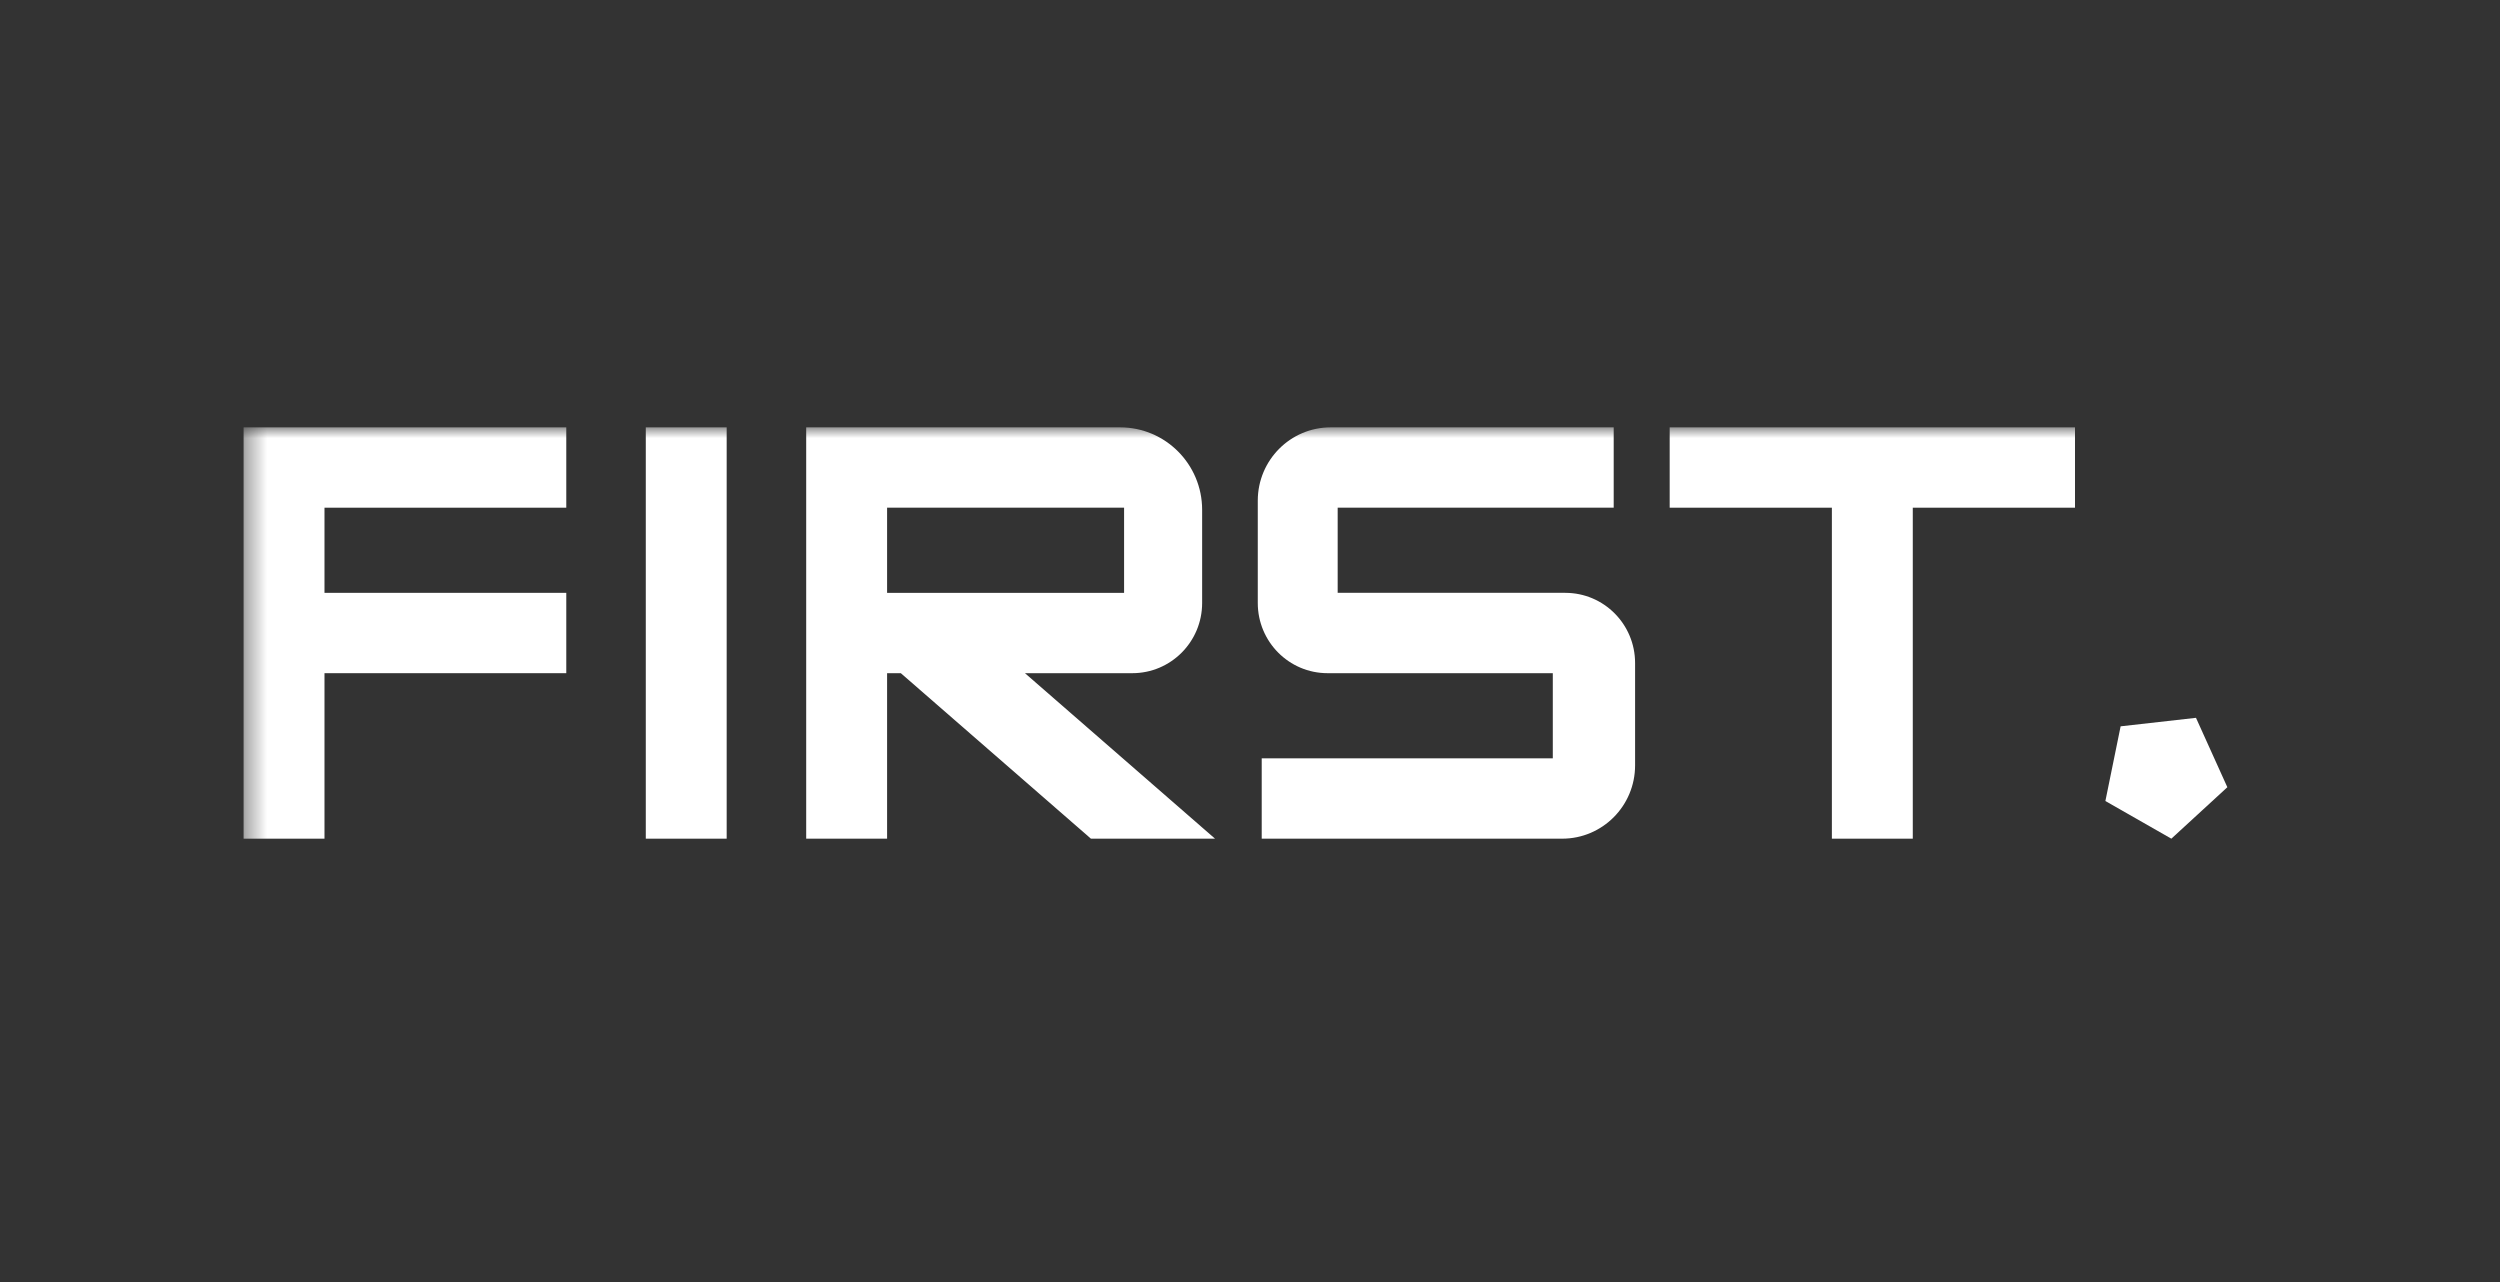
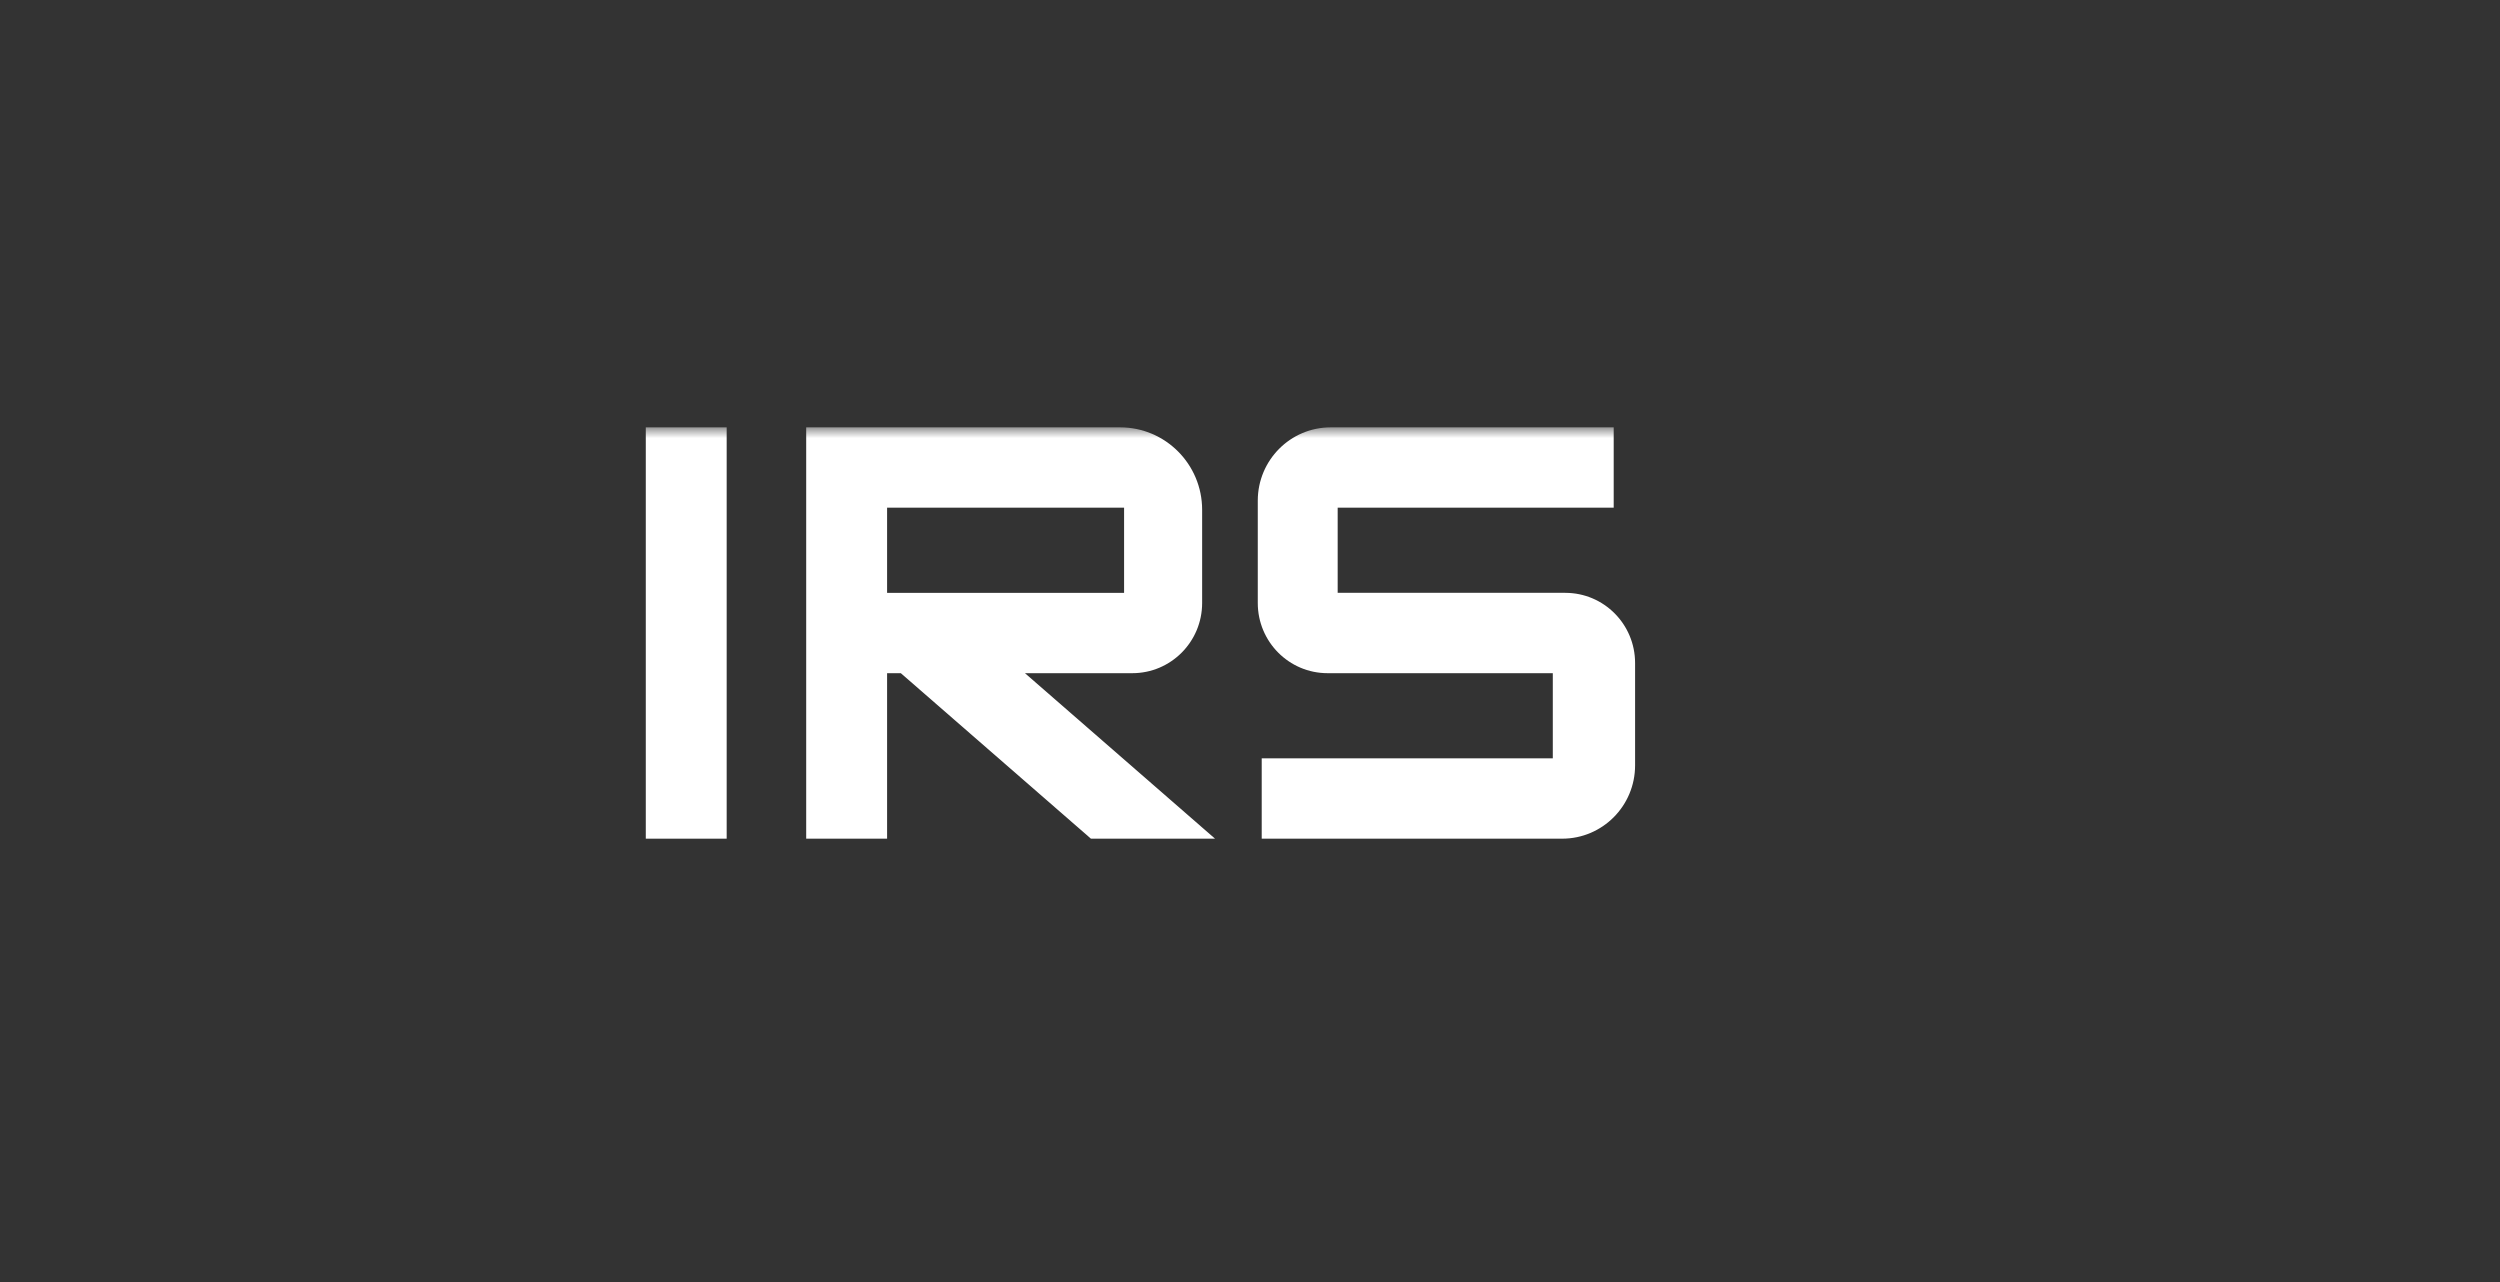
<svg xmlns="http://www.w3.org/2000/svg" width="117" height="60" viewBox="0 0 117 60" fill="none">
  <rect x="0" y="0" width="117" height="60" fill="#333333" stroke="none" />
  <mask id="mask0_1_4" style="mask-type:luminance" maskUnits="userSpaceOnUse" x="11" y="20" width="94" height="20">
-     <path d="M105 20H11.4V40H105V20Z" fill="white" />
+     <path d="M105 20H11.4V40H105Z" fill="white" />
  </mask>
  <g mask="url(#mask0_1_4)">
-     <path d="M101.619 39.25L98.532 37.488L99.245 33.992L102.772 33.594L104.24 36.842L101.619 39.25Z" fill="white" />
    <path d="M73.256 27.744H62.603V23.759H75.521V20H62.277C60.392 20 58.864 21.535 58.864 23.43V28.222C58.864 30.035 60.327 31.505 62.131 31.505H72.671V35.49H59.048V39.25H73.109C74.995 39.25 76.522 37.715 76.522 35.82V31.028C76.522 29.215 75.06 27.745 73.256 27.745V27.744Z" fill="white" />
-     <path d="M97.11 20H78.141V23.76H85.732V39.25H89.518V23.76H97.11V20Z" fill="white" />
    <path d="M34.008 20H30.223V39.25H34.008V20Z" fill="white" />
-     <path d="M26.502 23.76V20H11.4V39.25H15.186V31.505H26.502V27.745H15.186V23.76H26.502Z" fill="white" />
    <path d="M47.969 31.505H52.993C54.797 31.505 56.26 30.035 56.26 28.222V23.859C56.26 21.727 54.54 20 52.42 20H37.73V39.25H41.516V31.506H42.16L51.055 39.25H56.863L47.969 31.506V31.505ZM41.516 27.745V23.759H52.607V27.745H41.516Z" fill="white" />
  </g>
</svg>